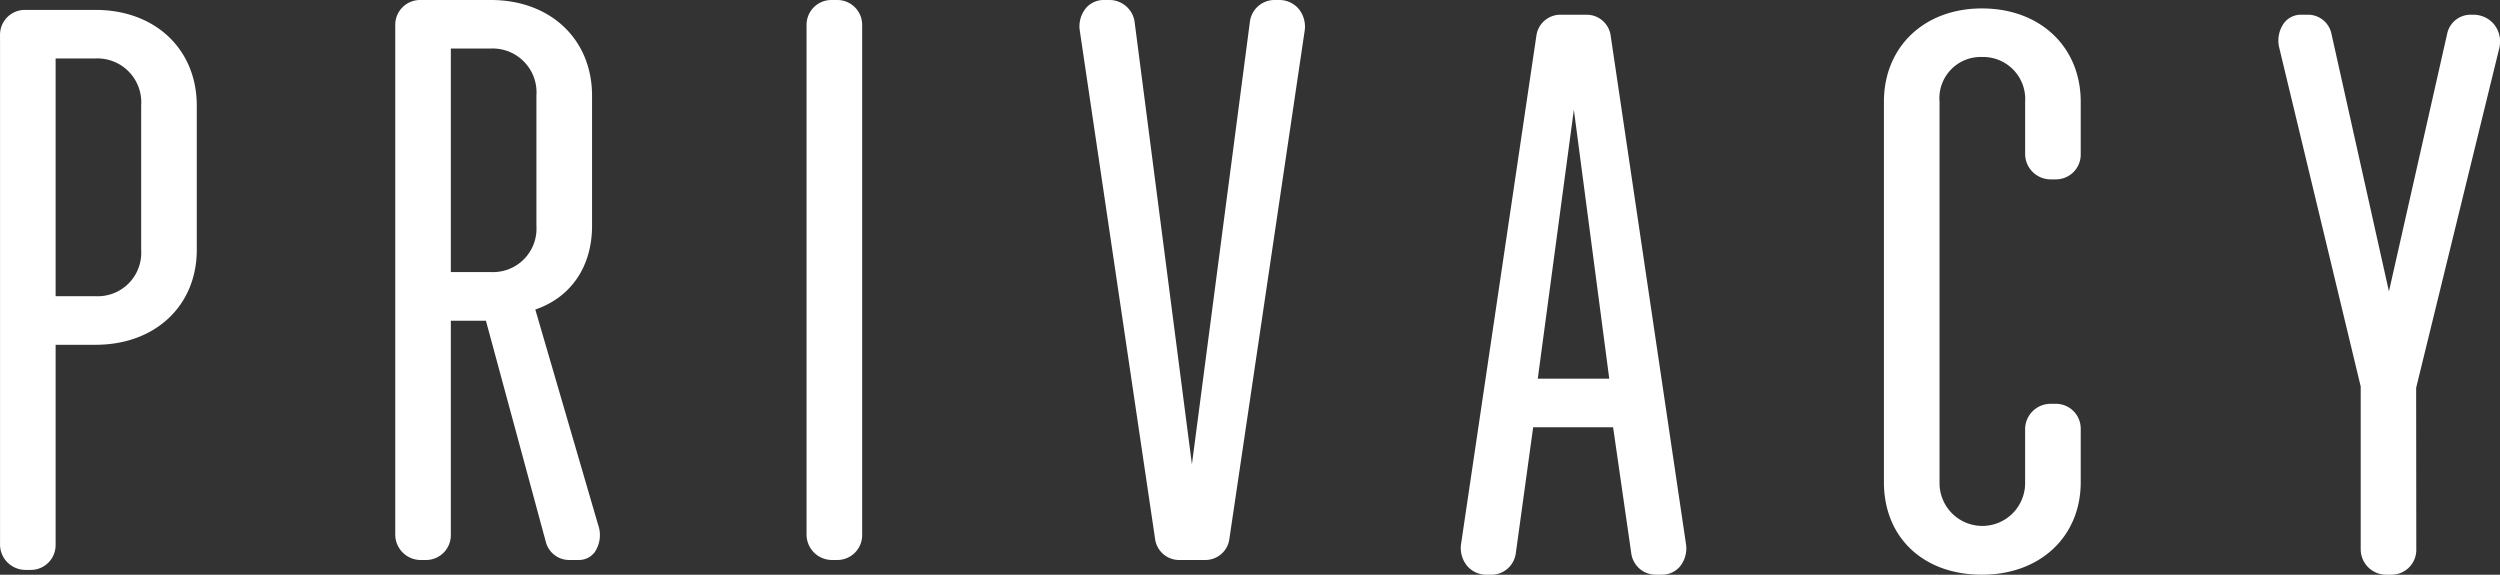
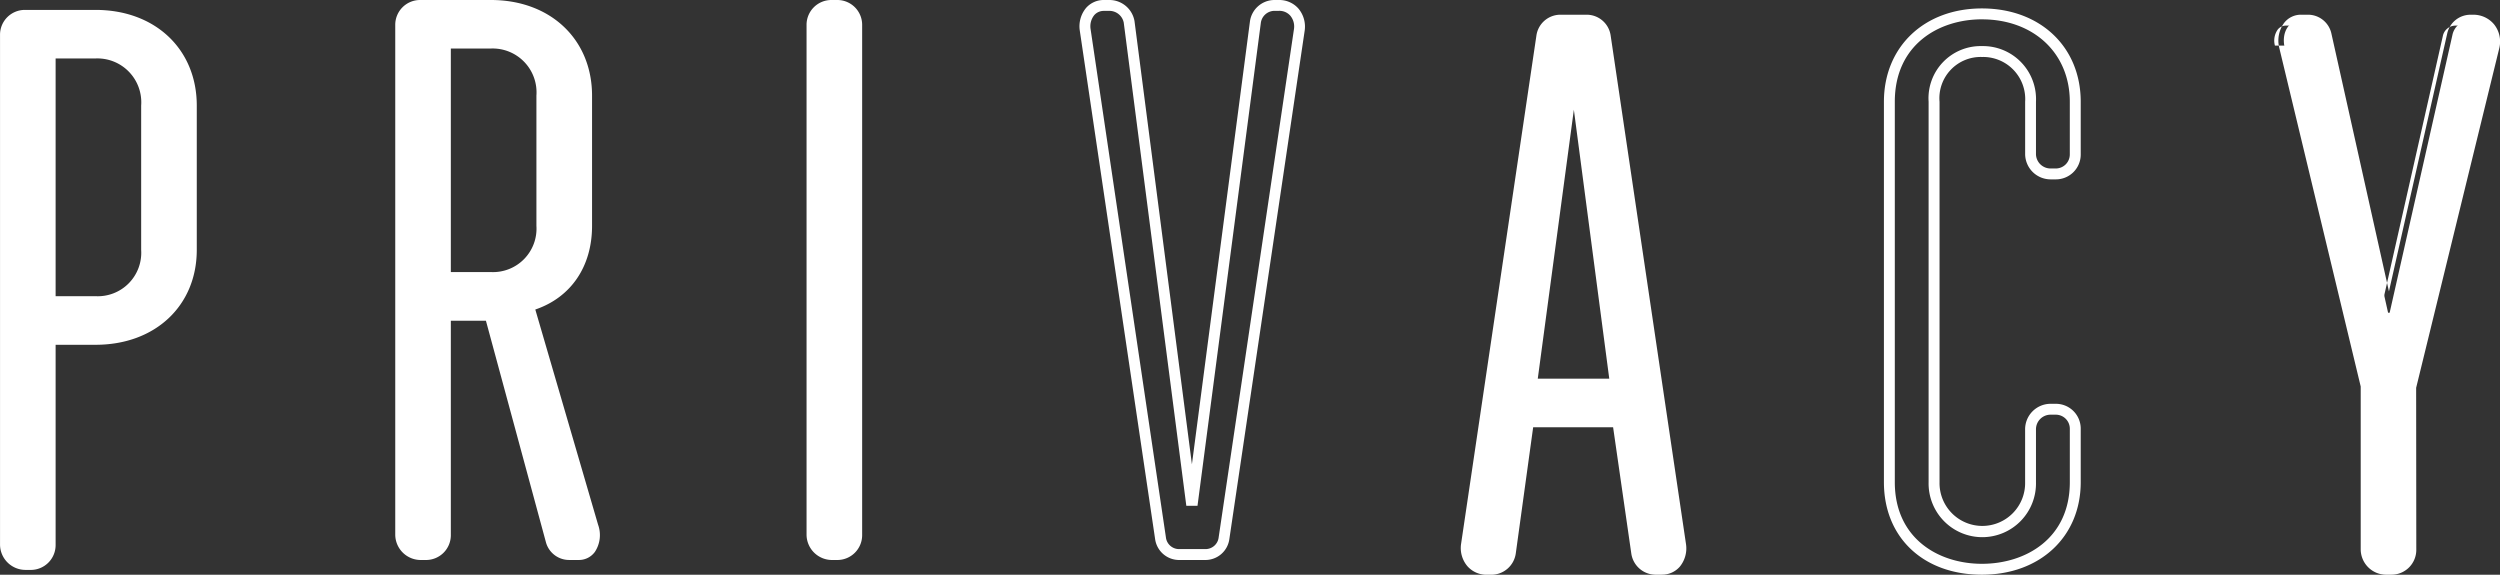
<svg xmlns="http://www.w3.org/2000/svg" width="251.809" height="57.889" viewBox="0 0 251.809 57.889">
  <rect x="0" y="0" width="251.809" height="57.889" fill="#333333" stroke="none" />
  <g id="privacy" transform="translate(-574.265 -322.618)">
    <g id="Group_50" data-name="Group 50" transform="translate(66 859)">
      <g id="Group_26" data-name="Group 26" transform="translate(508.265 -535.384)">
        <path id="Path_144" data-name="Path 144" d="M59.295,129.994H66.4c5.294,0,9.64,3.319,9.64,9.087v14.537c0,5.766-4.344,9.008-9.64,9.008H61.823v20.7a1.956,1.956,0,0,1-1.976,1.975h-.474a2.024,2.024,0,0,1-2.055-1.975V131.972A1.956,1.956,0,0,1,59.295,130ZM71.54,153.619V139.081a4.978,4.978,0,0,0-5.136-5.294H61.823v25.047H66.4a4.913,4.913,0,0,0,5.136-5.213Z" transform="translate(-56.77 -129.445)" fill="#fff" />
        <path id="Path_145" data-name="Path 145" d="M60.146,186.149h-.474a2.568,2.568,0,0,1-2.6-2.524V132.268a2.5,2.5,0,0,1,2.524-2.524H66.7c6,0,10.189,3.962,10.189,9.636v14.537c0,5.626-4.19,9.557-10.189,9.557H62.671v20.152a2.5,2.5,0,0,1-2.524,2.524Zm-.553-55.307a1.413,1.413,0,0,0-1.427,1.427v51.356a1.47,1.47,0,0,0,1.506,1.427h.474a1.413,1.413,0,0,0,1.427-1.427v-21.25H66.7c4.526,0,9.092-2.614,9.092-8.46V139.378c0-5.9-4.566-8.539-9.092-8.539h-7.11Zm7.11,28.838h-5.13V133.535H66.7a5.517,5.517,0,0,1,5.685,5.843v14.538a5.476,5.476,0,0,1-5.685,5.762Zm-4.032-1.1H66.7a4.38,4.38,0,0,0,4.588-4.664V139.38a4.42,4.42,0,0,0-4.588-4.746H62.671v23.95Z" transform="translate(-57.069 -129.744)" fill="#fff" />
      </g>
    </g>
    <g id="Group_40" data-name="Group 40" transform="translate(66.192 1120.132)">
      <g id="Group_54" data-name="Group 54" transform="translate(655.211 -796.032)">
        <path id="Path_116" data-name="Path 116" d="M27.139,43.594h2.608a1.878,1.878,0,0,1,1.9,1.659l7.586,51.2a2.006,2.006,0,0,1-1.9,2.45H36.7a1.947,1.947,0,0,1-1.9-1.659l-1.9-13.194H23.9L22.082,97.242a1.947,1.947,0,0,1-1.9,1.659h-.474a2.069,2.069,0,0,1-2.055-2.45l7.586-51.2a1.878,1.878,0,0,1,1.9-1.659Zm1.422,5.452H28.4L24.216,80.255h8.455L28.562,49.046Z" transform="translate(-17.092 -43.045)" fill="#fff" />
        <path id="Path_117" data-name="Path 117" d="M37.629,99.749H37a2.487,2.487,0,0,1-2.436-2.118L32.729,84.9H24.676l-1.752,12.72a2.494,2.494,0,0,1-2.439,2.134h-.474A2.568,2.568,0,0,1,18.06,98.9a2.835,2.835,0,0,1-.65-2.215L25,45.471a2.442,2.442,0,0,1,2.439-2.127h2.608a2.442,2.442,0,0,1,2.439,2.125l7.586,51.2a2.906,2.906,0,0,1-.641,2.289,2.368,2.368,0,0,1-1.8.788ZM23.719,83.8H33.68l1.965,13.666A1.392,1.392,0,0,0,37,98.654h.632a1.263,1.263,0,0,0,.977-.421,1.8,1.8,0,0,0,.375-1.416L31.4,45.633a1.331,1.331,0,0,0-1.354-1.19H27.435a1.332,1.332,0,0,0-1.354,1.194l-7.586,51.2a1.7,1.7,0,0,0,.382,1.341,1.461,1.461,0,0,0,1.13.479h.474a1.4,1.4,0,0,0,1.354-1.2L23.717,83.8Zm9.875-2.7H23.888L28.223,48.8h1.119L33.6,81.1ZM25.141,80h7.2L28.776,52.916Z" transform="translate(-17.389 -43.344)" fill="#fff" />
      </g>
      <g id="Group_55" data-name="Group 55" transform="translate(697.828 -796.666)">
-         <path id="Path_118" data-name="Path 118" d="M46.158,95.6a4.7,4.7,0,0,0,4.9-4.978V85.325a2.024,2.024,0,0,1,1.976-2.055h.553a1.956,1.956,0,0,1,1.976,1.976V90.62c0,5.61-4.265,8.771-9.4,8.771s-9.324-3.161-9.324-8.771V52.3c0-5.61,4.188-8.85,9.324-8.85s9.4,3.24,9.4,8.85v5.294a1.956,1.956,0,0,1-1.976,1.976H53.11a2.024,2.024,0,0,1-2.055-1.976V52.3a4.771,4.771,0,0,0-4.9-5.057,4.713,4.713,0,0,0-4.82,5.057V90.62A4.646,4.646,0,0,0,46.158,95.6Z" transform="translate(-36.285 -42.9)" fill="#fff" />
        <path id="Path_119" data-name="Path 119" d="M46.457,100.238c-5.9,0-9.873-3.745-9.873-9.32V52.6c0-5.534,4.061-9.4,9.873-9.4,5.858,0,9.95,3.865,9.95,9.4v5.294a2.5,2.5,0,0,1-2.524,2.524h-.474a2.568,2.568,0,0,1-2.6-2.524V52.6a4.24,4.24,0,0,0-4.348-4.509A4.157,4.157,0,0,0,42.186,52.6v38.32a4.311,4.311,0,1,0,8.62,0V85.624a2.568,2.568,0,0,1,2.524-2.6h.553a2.5,2.5,0,0,1,2.524,2.524v5.373C56.407,96.406,52.316,100.238,46.457,100.238Zm0-55.94c-4.368,0-8.776,2.566-8.776,8.3v38.32c0,5.678,4.408,8.222,8.776,8.222,4.405,0,8.852-2.542,8.852-8.222V85.547a1.413,1.413,0,0,0-1.427-1.427H53.33A1.47,1.47,0,0,0,51.9,85.626v5.294a5.409,5.409,0,1,1-10.815,0V52.6a5.255,5.255,0,0,1,5.369-5.606A5.343,5.343,0,0,1,51.9,52.6v5.294a1.47,1.47,0,0,0,1.506,1.427h.474a1.413,1.413,0,0,0,1.427-1.427V52.6C55.31,47.712,51.668,44.3,46.457,44.3Z" transform="translate(-36.584 -43.199)" fill="#fff" />
      </g>
      <g id="Group_56" data-name="Group 56" transform="translate(737.562 -796.032)">
        <path id="Path_126" data-name="Path 126" d="M107.216,46.281c-.316-1.5.474-2.687,1.659-2.687h.711a1.86,1.86,0,0,1,1.817,1.5l6.243,27.969h.158L124.124,45.1a1.86,1.86,0,0,1,1.817-1.5h.237a2.133,2.133,0,0,1,2.134,2.687l-8.374,34.211V96.926a1.956,1.956,0,0,1-1.976,1.975h-.474a2.024,2.024,0,0,1-2.055-1.975V80.492l-8.218-34.211Z" transform="translate(-106.599 -43.045)" fill="#fff" />
-         <path id="Path_127" data-name="Path 127" d="M118.261,99.749h-.474a2.568,2.568,0,0,1-2.6-2.524V80.791l-8.2-34.1a3.02,3.02,0,0,1,.5-2.54,2.142,2.142,0,0,1,1.692-.808h.711a2.416,2.416,0,0,1,2.357,1.954l5.784,25.916,5.861-25.938a2.407,2.407,0,0,1,2.353-1.929h.237a2.7,2.7,0,0,1,2.158.994,2.781,2.781,0,0,1,.509,2.36l-8.378,34.224.015,16.3a2.5,2.5,0,0,1-2.524,2.524Zm-10.211-53.29,8.216,34.2.015,16.561a1.47,1.47,0,0,0,1.506,1.427h.474a1.413,1.413,0,0,0,1.427-1.427V80.791l8.391-34.343a1.685,1.685,0,0,0-.3-1.422,1.624,1.624,0,0,0-1.3-.584h-.237a1.306,1.306,0,0,0-1.277,1.051l-6.423,28.421h-1.036l-6.339-28.4a1.31,1.31,0,0,0-1.28-1.073h-.711a1.05,1.05,0,0,0-.841.4,1.929,1.929,0,0,0-.283,1.616Z" transform="translate(-106.897 -43.344)" fill="#fff" />
+         <path id="Path_127" data-name="Path 127" d="M118.261,99.749h-.474a2.568,2.568,0,0,1-2.6-2.524V80.791l-8.2-34.1a3.02,3.02,0,0,1,.5-2.54,2.142,2.142,0,0,1,1.692-.808h.711a2.416,2.416,0,0,1,2.357,1.954l5.784,25.916,5.861-25.938a2.407,2.407,0,0,1,2.353-1.929h.237a2.7,2.7,0,0,1,2.158.994,2.781,2.781,0,0,1,.509,2.36l-8.378,34.224.015,16.3a2.5,2.5,0,0,1-2.524,2.524Zm-10.211-53.29,8.216,34.2.015,16.561h.474a1.413,1.413,0,0,0,1.427-1.427V80.791l8.391-34.343a1.685,1.685,0,0,0-.3-1.422,1.624,1.624,0,0,0-1.3-.584h-.237a1.306,1.306,0,0,0-1.277,1.051l-6.423,28.421h-1.036l-6.339-28.4a1.31,1.31,0,0,0-1.28-1.073h-.711a1.05,1.05,0,0,0-.841.4,1.929,1.929,0,0,0-.283,1.616Z" transform="translate(-106.897 -43.344)" fill="#fff" />
      </g>
    </g>
    <g id="Group_5" data-name="Group 5" transform="translate(655.5 322.618)">
      <path id="Path_102" data-name="Path 102" d="M78.122.394h.553A1.956,1.956,0,0,1,80.65,2.369V53.726A1.956,1.956,0,0,1,78.675,55.7H78.2a2.024,2.024,0,0,1-2.055-1.976V2.369A1.956,1.956,0,0,1,78.122.394Z" transform="translate(-75.597 0.155)" fill="#fff" />
      <path id="Path_103" data-name="Path 103" d="M78.973,56.549H78.5a2.568,2.568,0,0,1-2.6-2.524V2.668A2.5,2.5,0,0,1,78.42.144h.553A2.5,2.5,0,0,1,81.5,2.668V54.025A2.5,2.5,0,0,1,78.973,56.549ZM78.42,1.241a1.413,1.413,0,0,0-1.427,1.427V54.025A1.47,1.47,0,0,0,78.5,55.451h.474A1.413,1.413,0,0,0,80.4,54.025V2.668a1.413,1.413,0,0,0-1.427-1.427H78.42Z" transform="translate(-75.896 -0.144)" fill="#fff" />
    </g>
    <g id="Group_18" data-name="Group 18" transform="translate(683 322.618)">
-       <path id="Path_128" data-name="Path 128" d="M2.166,86.794H2.72A2.029,2.029,0,0,1,4.7,88.453l6.243,48.2H11.1l6.319-48.2a1.947,1.947,0,0,1,1.9-1.659h.474a2.069,2.069,0,0,1,2.055,2.45l-7.586,51.2a1.878,1.878,0,0,1-1.9,1.659H9.75a1.878,1.878,0,0,1-1.9-1.659L.27,89.244a2.006,2.006,0,0,1,1.9-2.45Z" transform="translate(0.297 -86.245)" fill="#fff" />
      <path id="Path_129" data-name="Path 129" d="M12.658,142.949H10.05a2.442,2.442,0,0,1-2.439-2.125L.025,89.621a2.9,2.9,0,0,1,.643-2.289,2.364,2.364,0,0,1,1.8-.788h.553a2.566,2.566,0,0,1,2.515,2.118l5.784,44.648L17.168,88.68a2.5,2.5,0,0,1,2.441-2.136h.474a2.568,2.568,0,0,1,1.951.847,2.823,2.823,0,0,1,.648,2.215l-7.588,51.216a2.439,2.439,0,0,1-2.439,2.127ZM2.464,87.642a1.264,1.264,0,0,0-.975.419,1.8,1.8,0,0,0-.375,1.416L8.7,140.66a1.331,1.331,0,0,0,1.354,1.19h2.608a1.331,1.331,0,0,0,1.354-1.194l7.586-51.2a1.705,1.705,0,0,0-.38-1.341,1.462,1.462,0,0,0-1.13-.479h-.474a1.4,1.4,0,0,0-1.354,1.2l-6.381,48.654H10.757L4.453,88.82a1.472,1.472,0,0,0-1.431-1.181H2.468Z" transform="translate(-0.001 -86.544)" fill="#fff" />
    </g>
    <g id="Group_57" data-name="Group 57" transform="translate(614.073 322.618)">
      <path id="Path_138" data-name="Path 138" d="M5.7,161.2v22.123A1.956,1.956,0,0,1,3.724,185.3H3.25A2.024,2.024,0,0,1,1.2,183.326V131.969a1.956,1.956,0,0,1,1.975-1.975h7.11c5.294,0,9.64,3.319,9.64,9.087V152.2c0,4.344-2.45,7.112-5.847,8.058l6.48,22.2c.474,1.58-.237,2.845-1.422,2.845h-.948a1.873,1.873,0,0,1-1.817-1.343L10.2,161.2H5.7Zm9.717-9.006V139.081a4.978,4.978,0,0,0-5.136-5.294H5.7v23.625H10.28a4.913,4.913,0,0,0,5.136-5.213Z" transform="translate(-0.646 -129.447)" fill="#fff" />
      <path id="Path_139" data-name="Path 139" d="M19.429,186.148h-.948a2.424,2.424,0,0,1-2.342-1.734l-6.058-22.363H6.547v21.575a2.5,2.5,0,0,1-2.524,2.524H3.548a2.568,2.568,0,0,1-2.6-2.524V132.269a2.5,2.5,0,0,1,2.524-2.524h7.11c6,0,10.189,3.962,10.189,9.636V152.5c0,4.089-2.125,7.2-5.716,8.422L21.38,182.6a3.072,3.072,0,0,1-.323,2.731,1.979,1.979,0,0,1-1.626.817Zm-13.98-25.2h5.472l6.271,23.159a1.314,1.314,0,0,0,1.286.937h.948a.9.9,0,0,0,.746-.373,2.038,2.038,0,0,0,.151-1.765l-6.635-22.738.536-.149c3.462-.966,5.446-3.71,5.446-7.531V139.377c0-5.9-4.566-8.539-9.092-8.539H3.469a1.413,1.413,0,0,0-1.427,1.427v51.356a1.47,1.47,0,0,0,1.506,1.427h.474a1.413,1.413,0,0,0,1.427-1.427V160.949Zm5.13-2.7H5.449V133.534h5.13a5.517,5.517,0,0,1,5.685,5.843v13.115a5.476,5.476,0,0,1-5.685,5.762Zm-4.032-1.1h4.032a4.38,4.38,0,0,0,4.588-4.664V139.379a4.42,4.42,0,0,0-4.588-4.746H6.547v22.527Z" transform="translate(-0.945 -129.745)" fill="#fff" />
    </g>
  </g>
</svg>